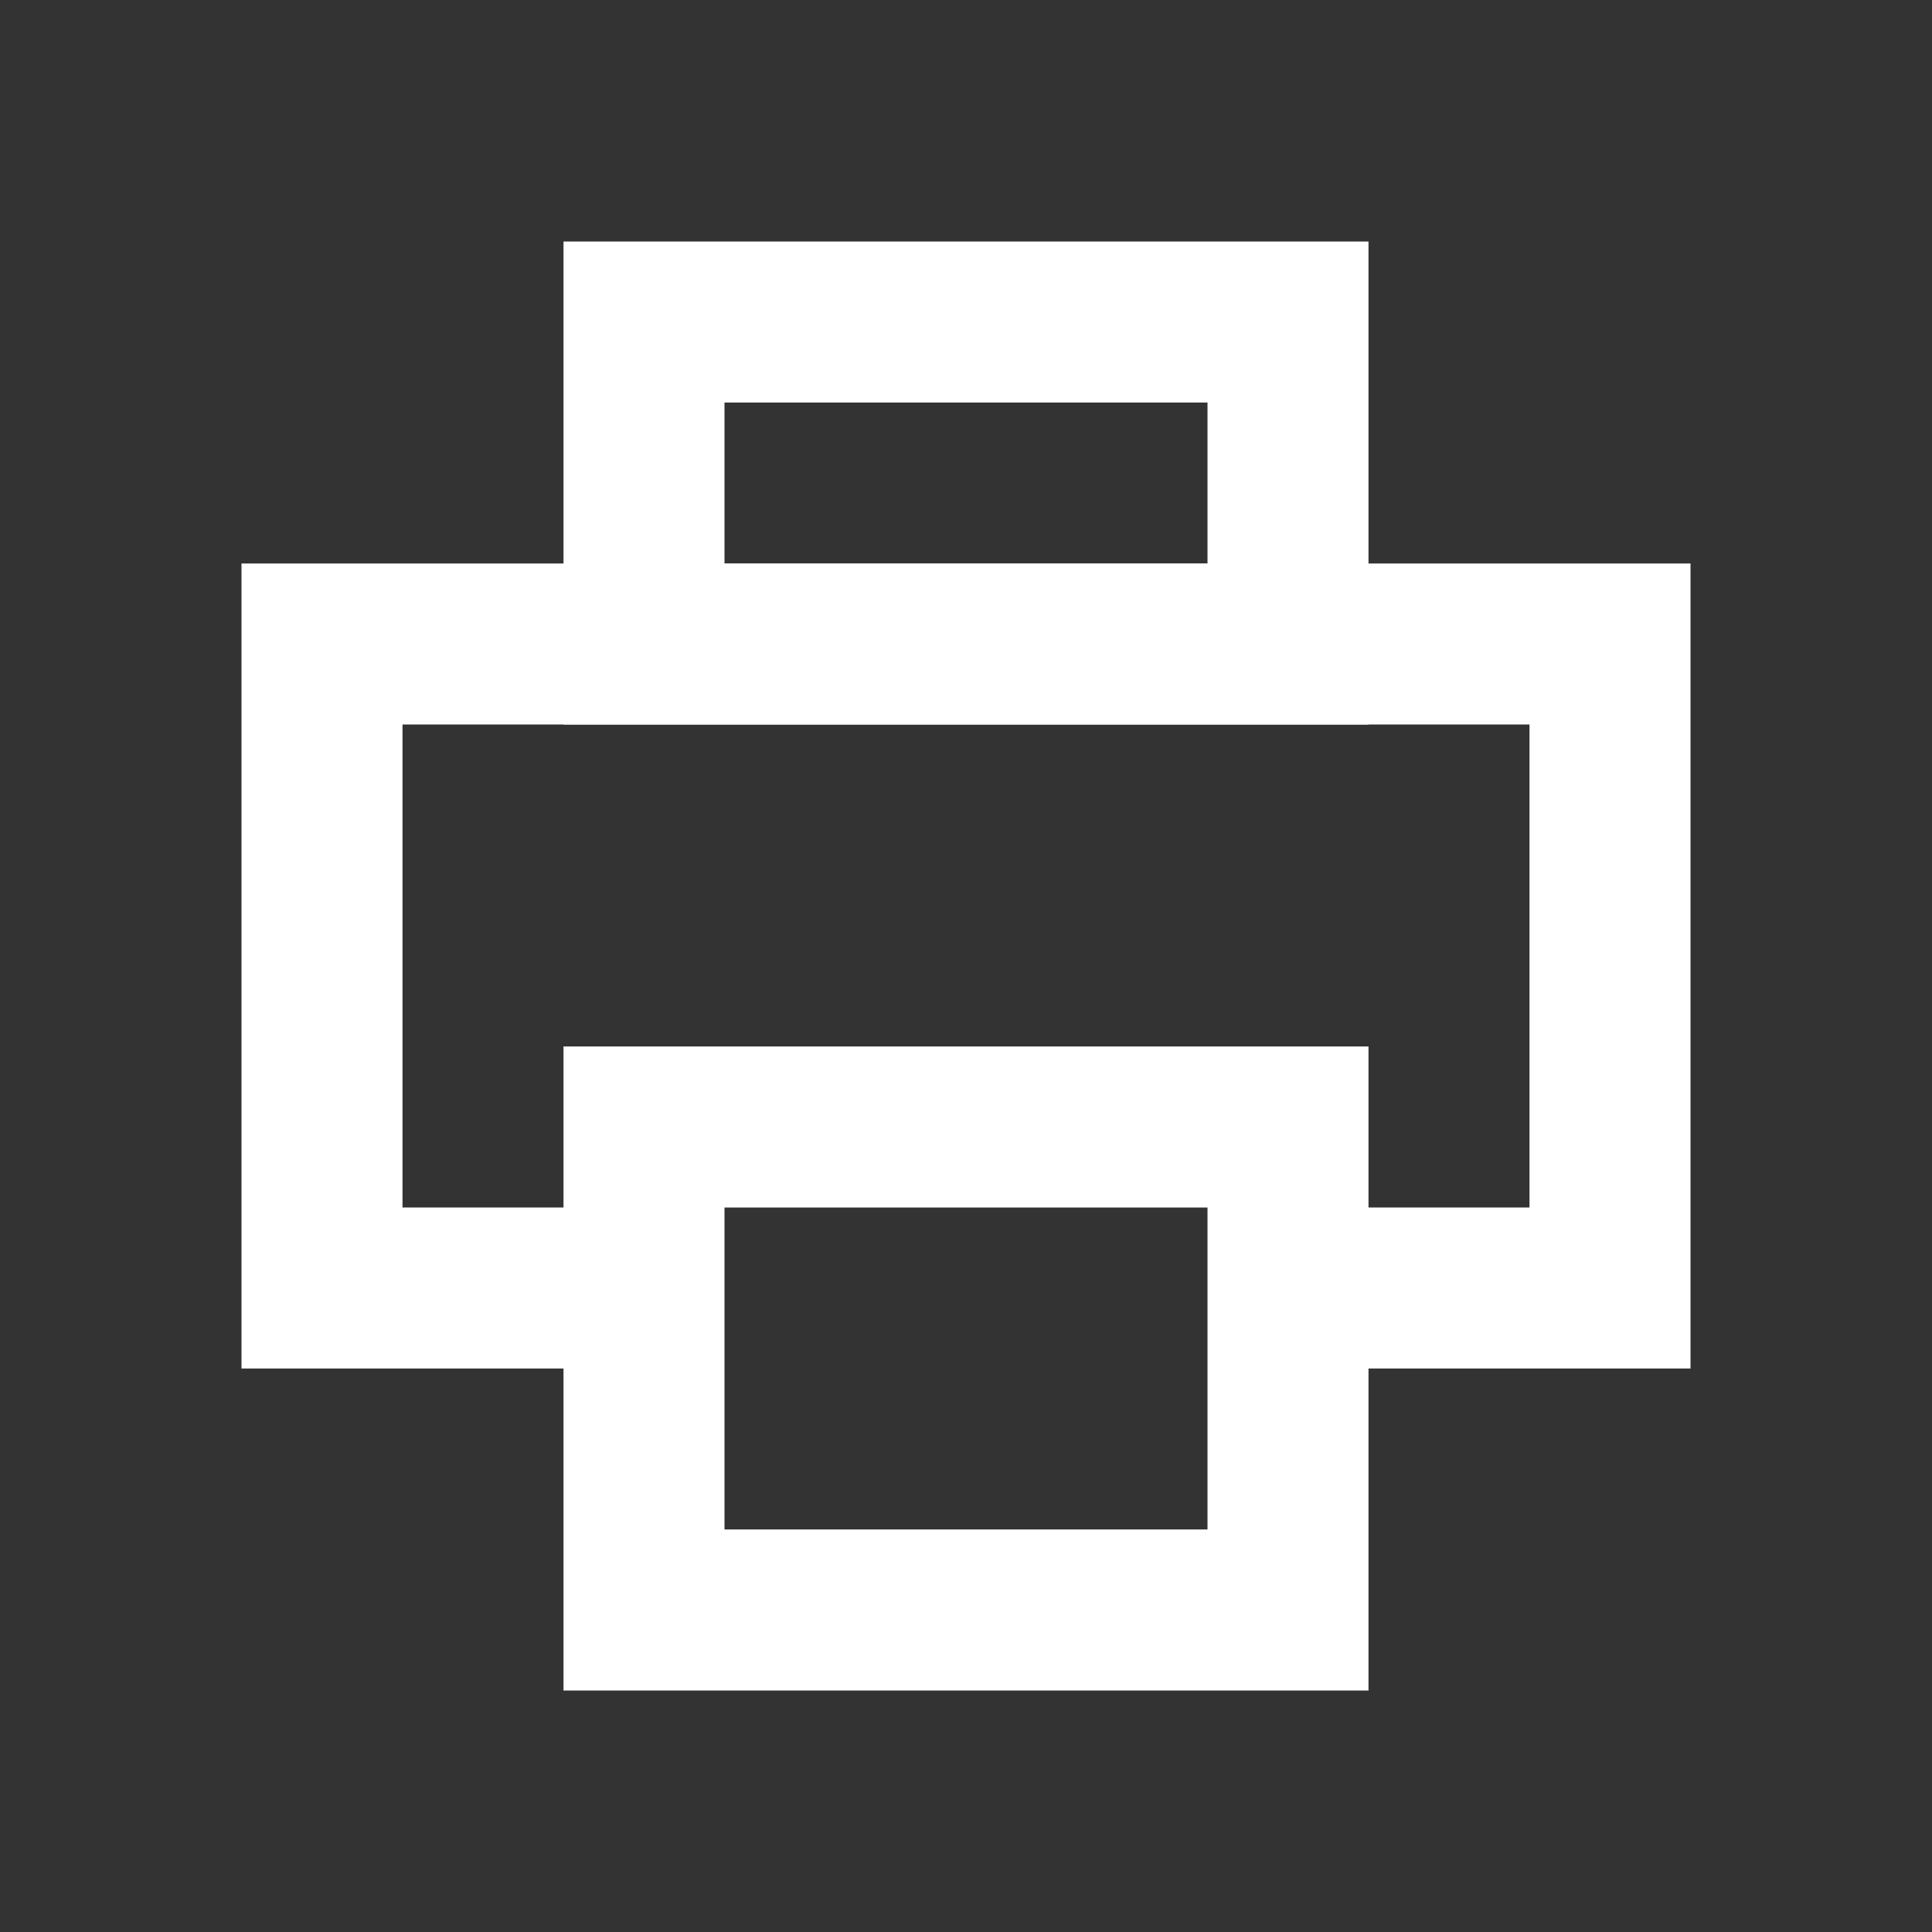
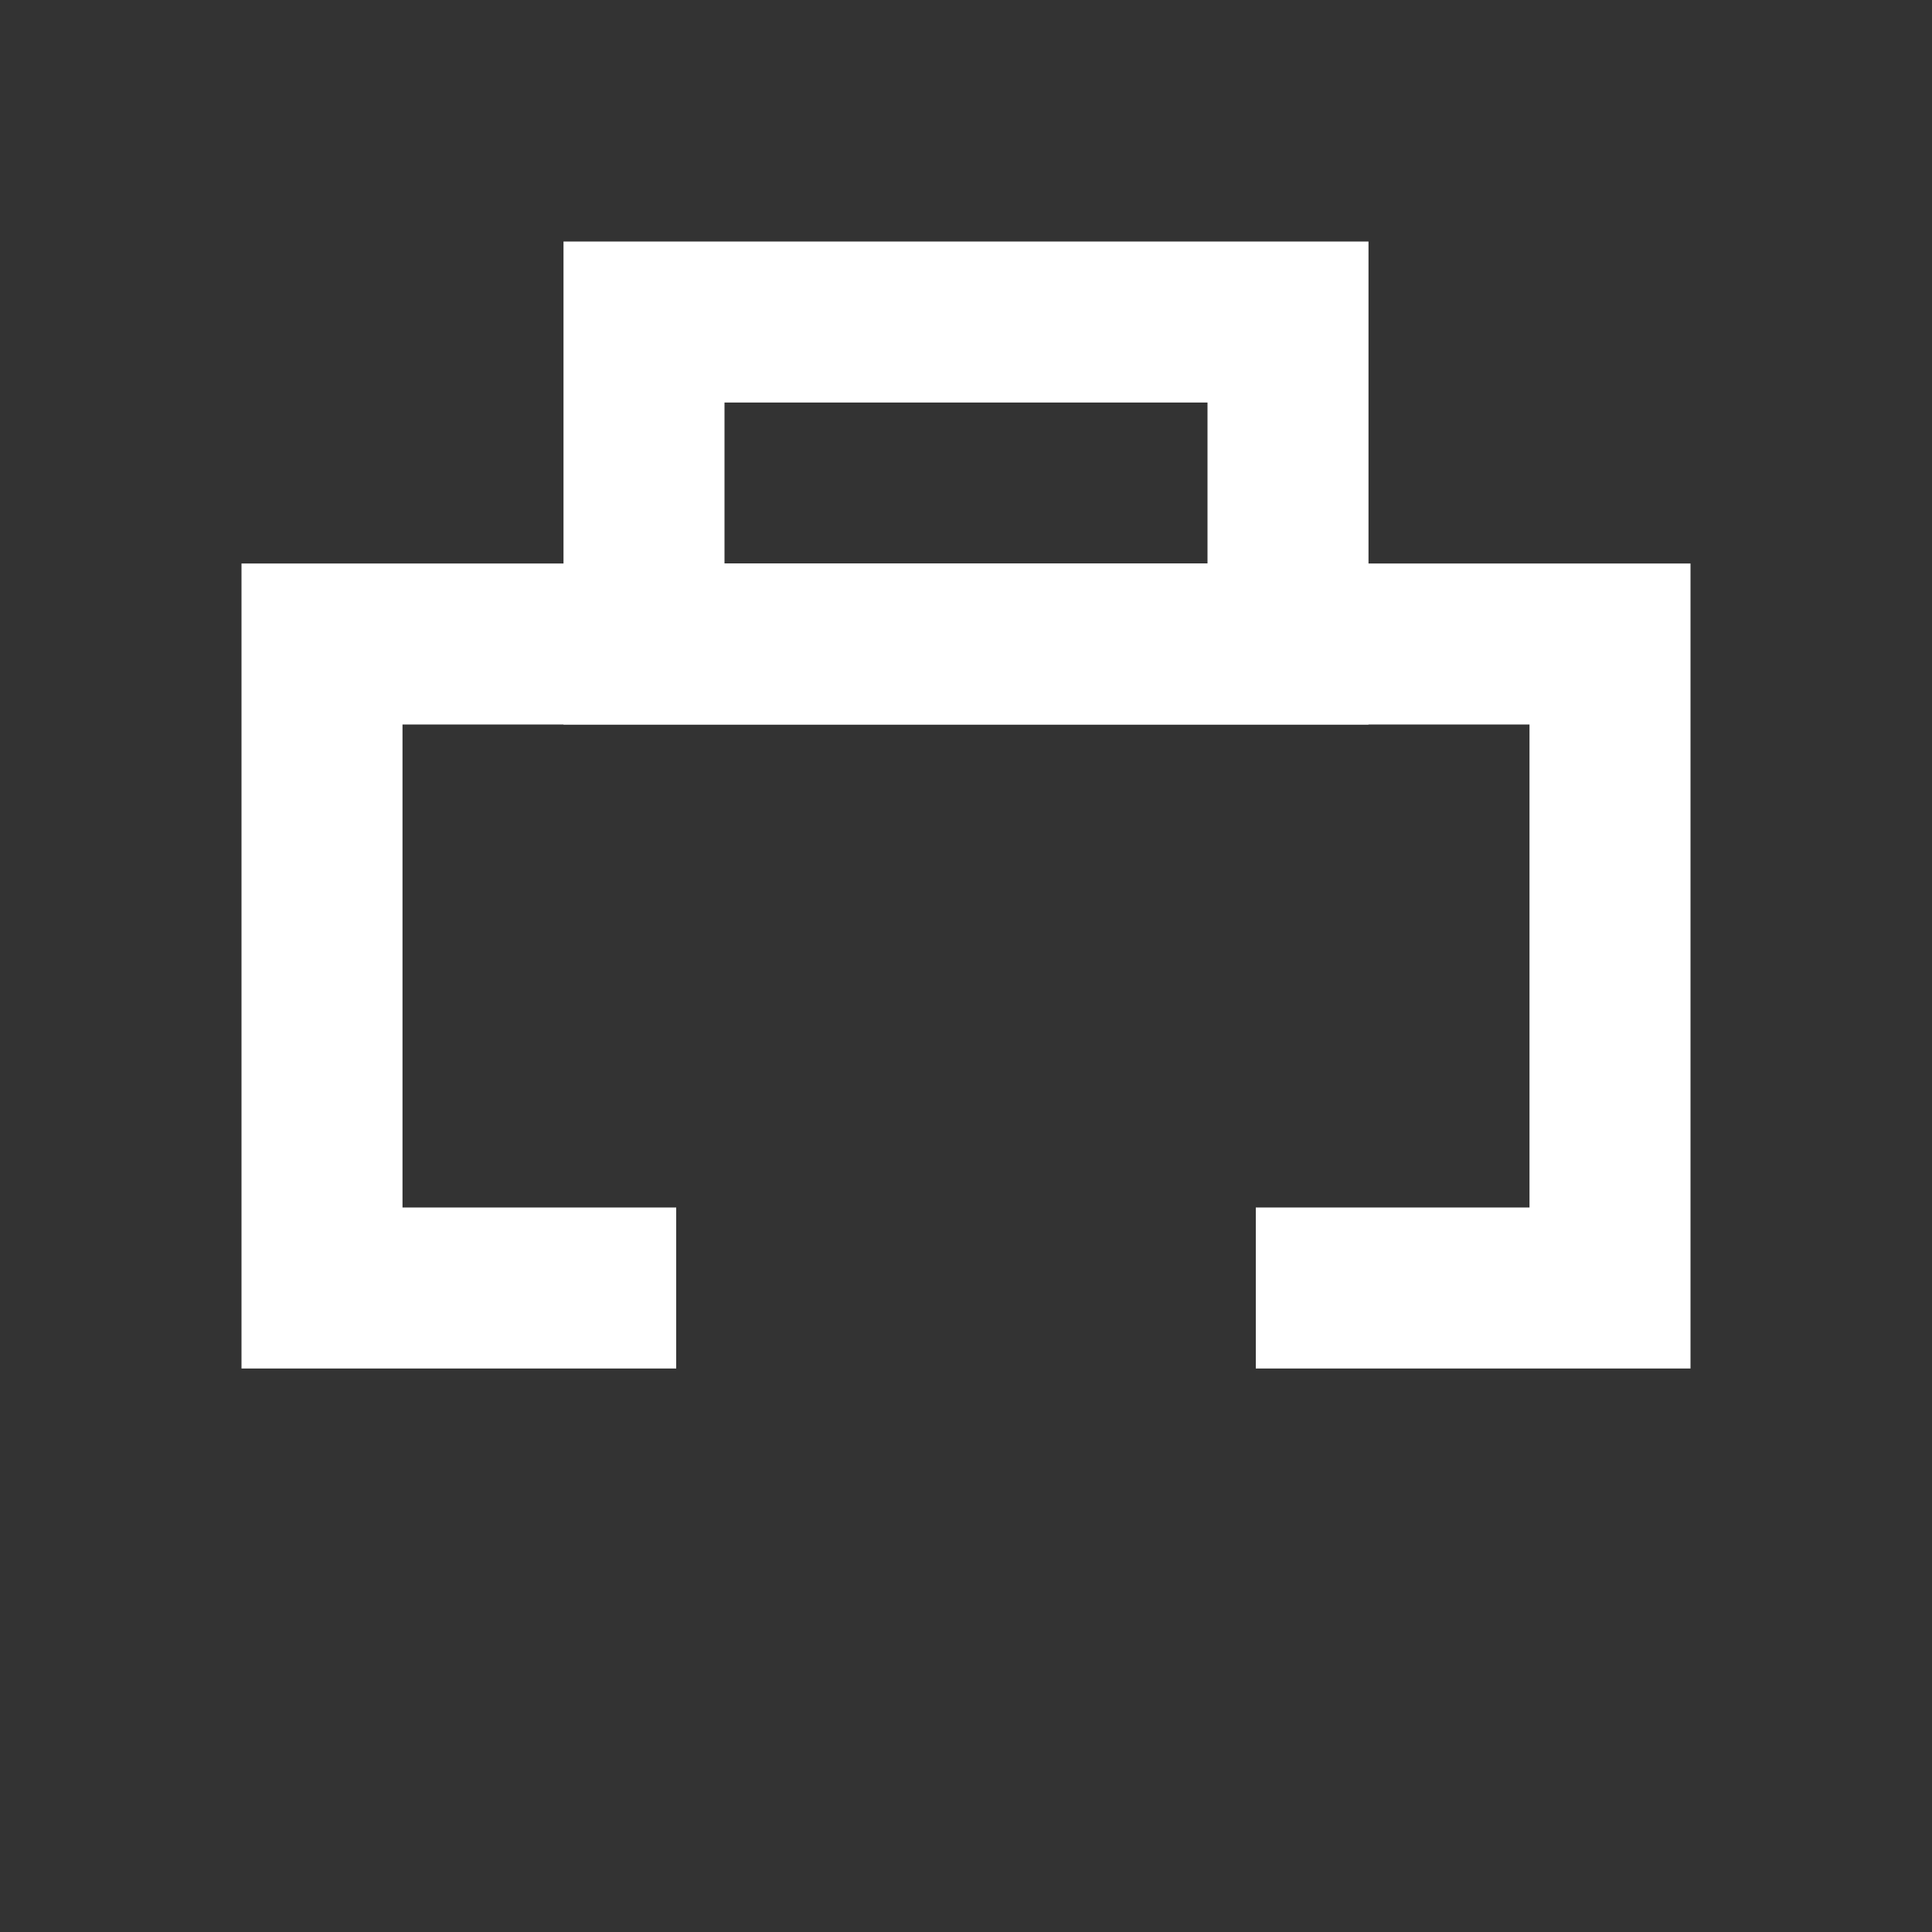
<svg xmlns="http://www.w3.org/2000/svg" width="24" height="24" viewBox="0 0 24 24">
  <rect x="0" y="0" width="24" height="24" fill="#333333" stroke="none" />
  <path fill="none" stroke-width="2" stroke="#FFFFFF" d="M8.4,16H4V8h16v8h-4.4" />
-   <path fill="none" stroke-width="2" stroke="#FFFFFF" d="M16,4H8v4h8V4z" />
-   <path fill="none" stroke-width="2" stroke="#FFFFFF" d="M16,14H8v6h8V14z" />
+   <path fill="none" stroke-width="2" stroke="#FFFFFF" d="M16,4H8v4h8z" />
</svg>